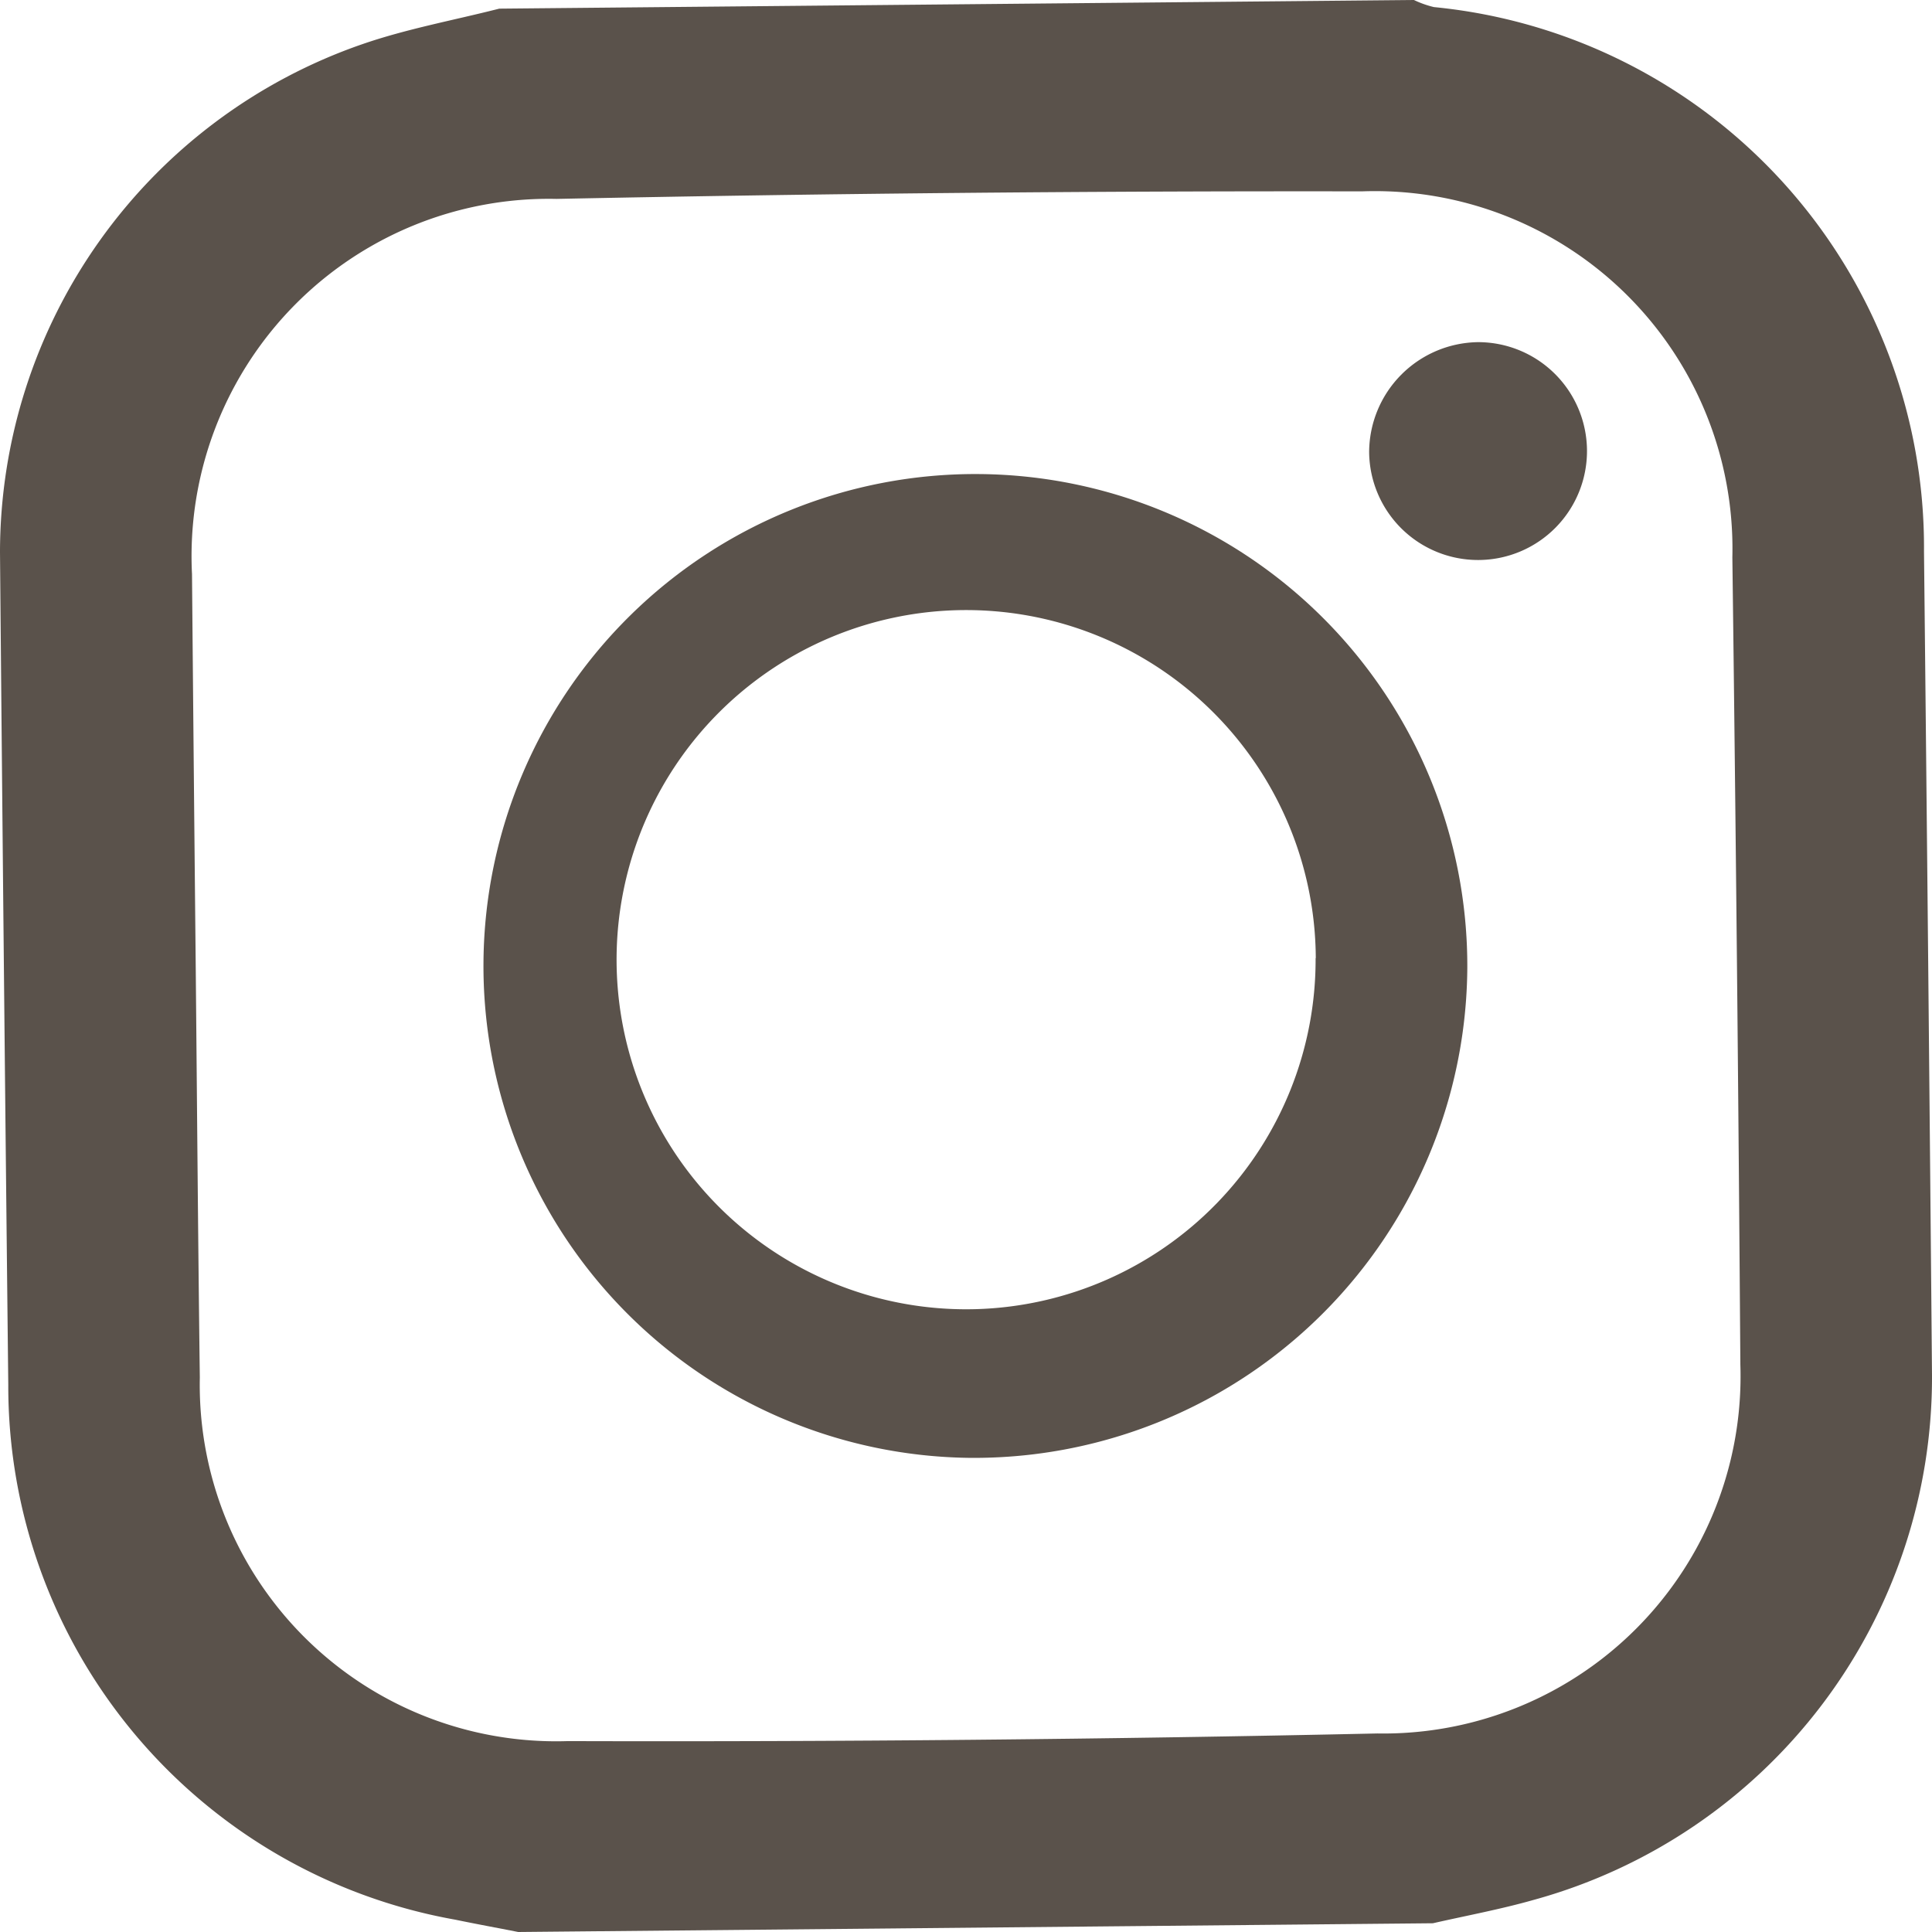
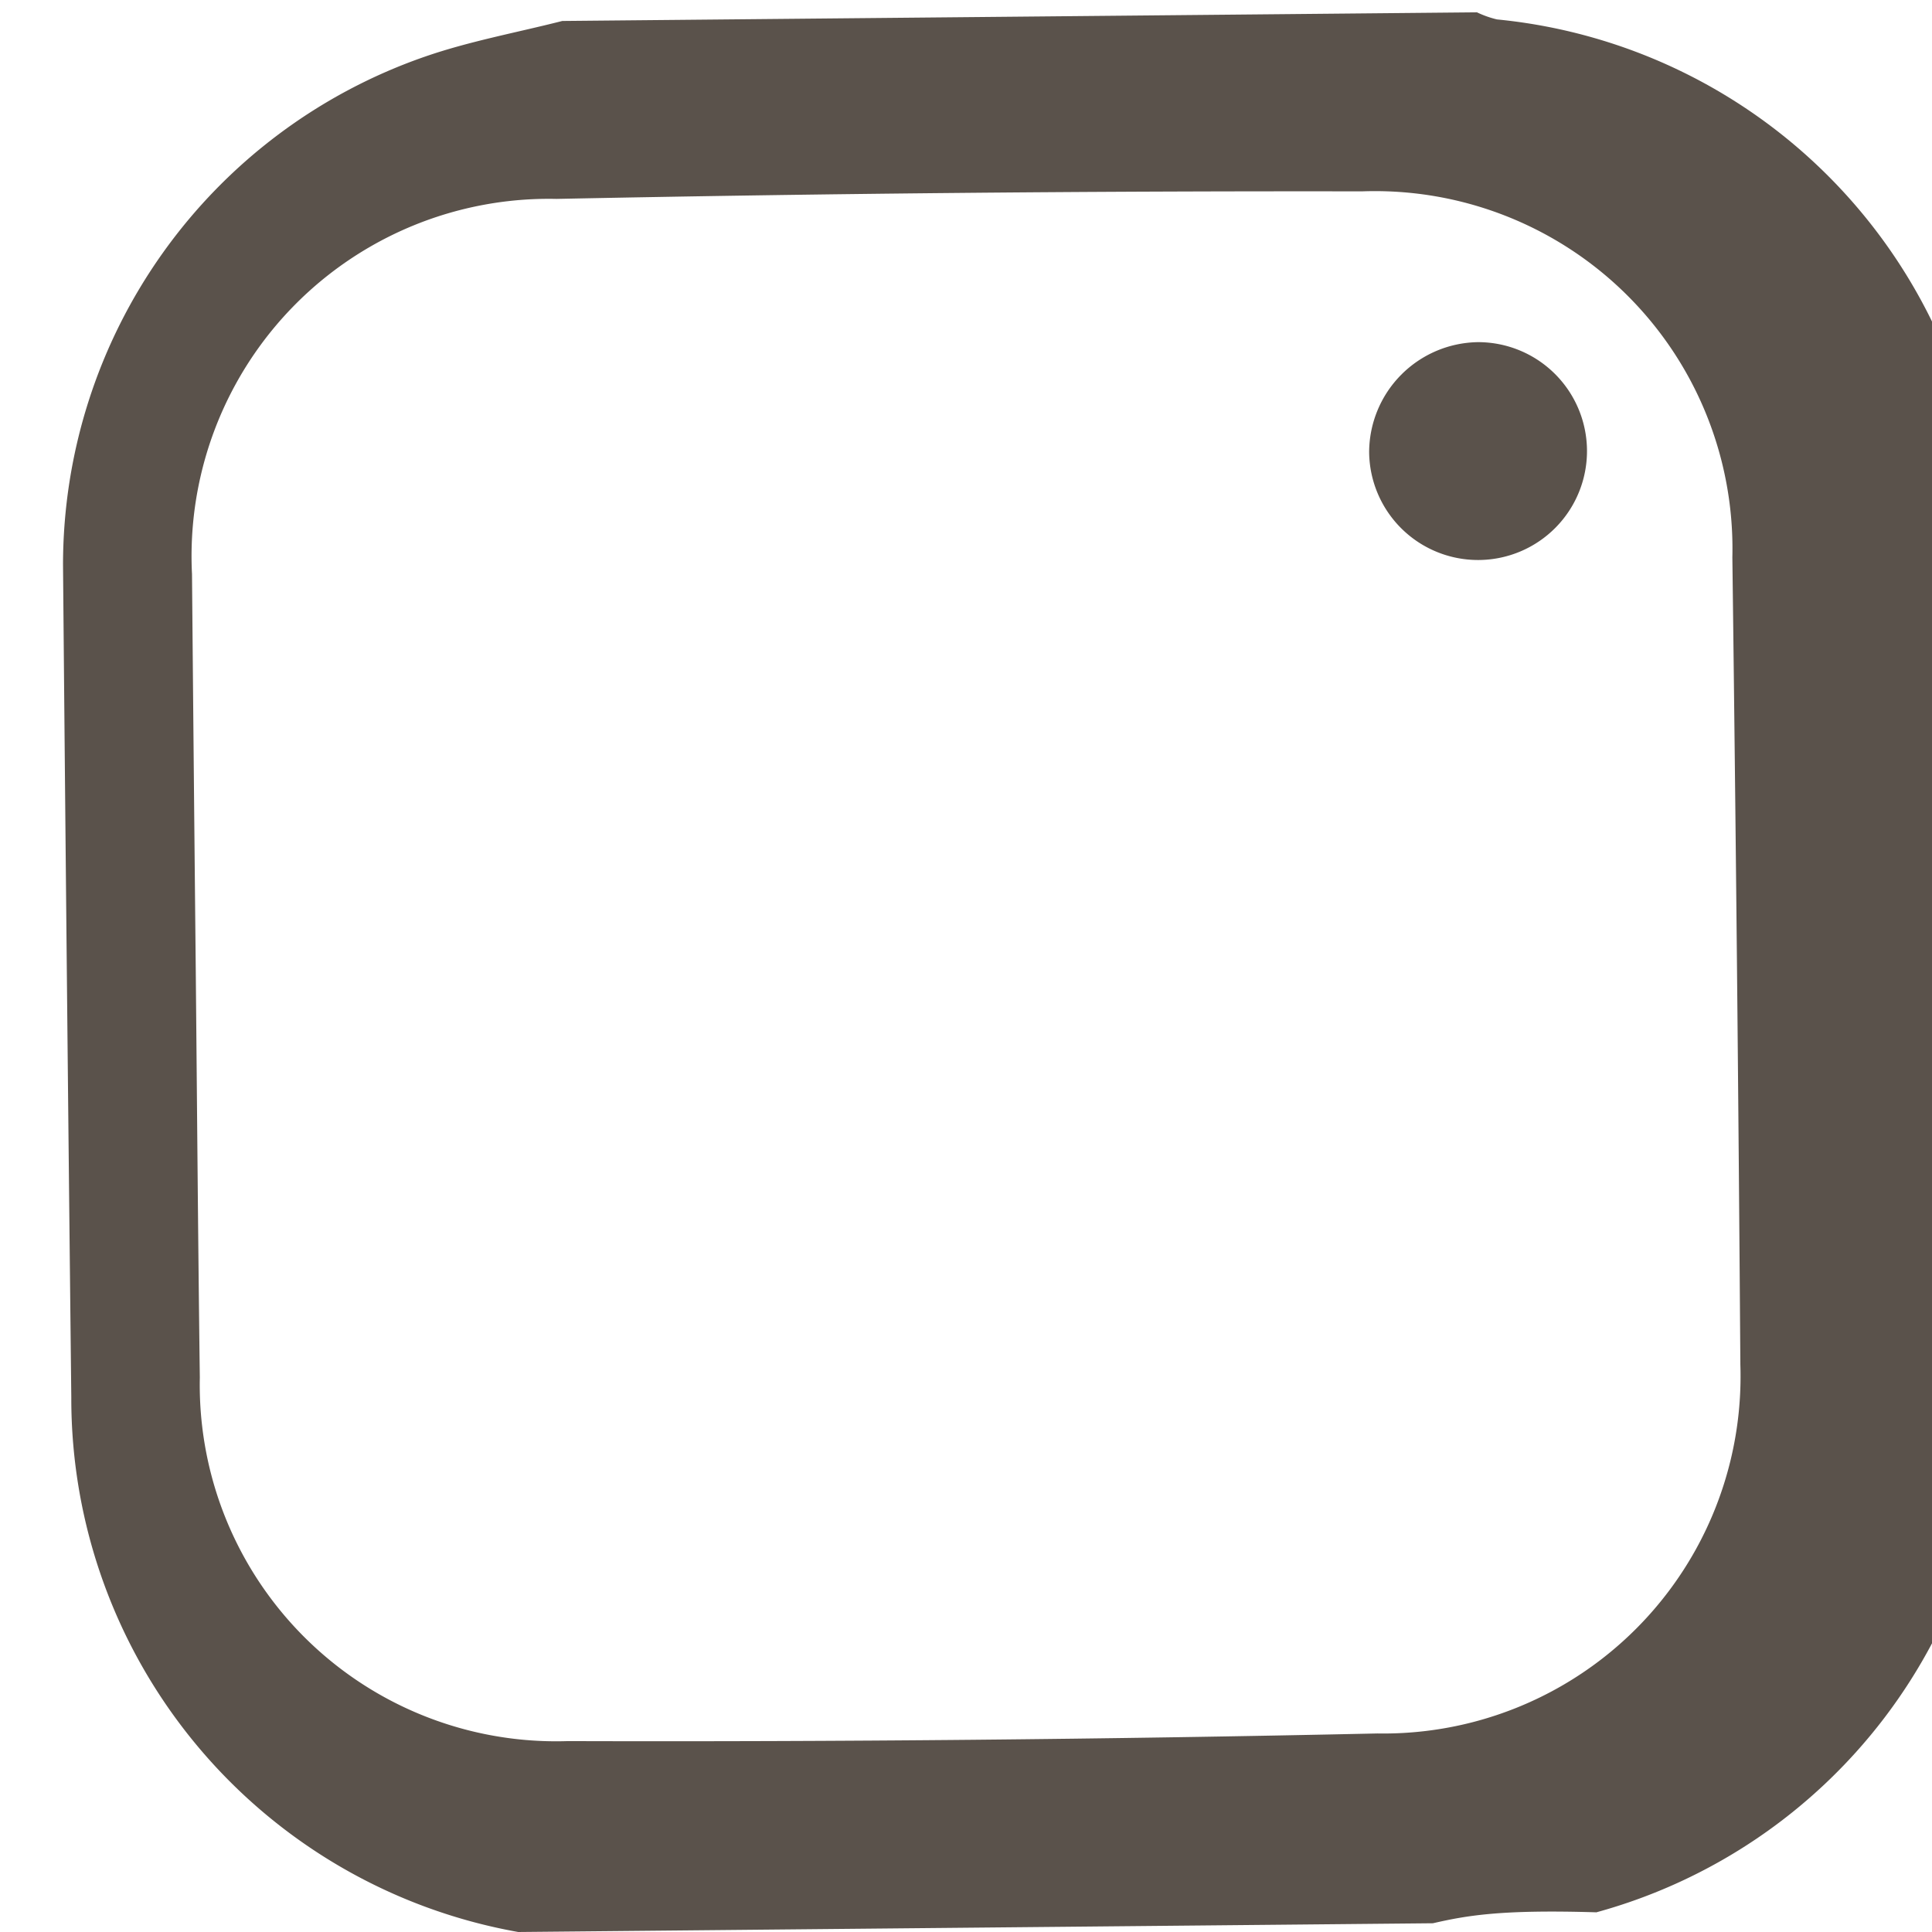
<svg xmlns="http://www.w3.org/2000/svg" width="21" height="21" viewBox="0 0 21 21">
  <g id="G2FE9B" transform="translate(-825.5 -3161.24)">
    <g id="グループ_34" data-name="グループ 34">
      <g id="M1Fhbu">
        <g id="グループ_33" data-name="グループ 33">
-           <path id="パス_27" data-name="パス 27" d="M841.075,3182.145l-9.942.095c-.229-.045-.458-.087-.685-.134a5.89,5.89,0,0,1-4.858-5.811q-.05-4.525-.09-9.051a5.848,5.848,0,0,1,3.933-5.522c.484-.168.995-.261,1.494-.388l9.942-.094a1.093,1.093,0,0,0,.217.077,5.9,5.9,0,0,1,5.327,5.917q.048,4.476.087,8.953a5.89,5.89,0,0,1-4.333,5.705C841.808,3181.994,841.439,3182.062,841.075,3182.145ZM827.628,3171.8c.014,1.47.025,2.941.044,4.412a3.874,3.874,0,0,0,4,3.953q4.4.013,8.8-.083a3.882,3.882,0,0,0,3.945-4.007q-.031-4.389-.087-8.777a3.886,3.886,0,0,0-4.025-3.978q-4.377-.007-8.755.082a3.884,3.884,0,0,0-3.963,4.079Q827.606,3169.636,827.628,3171.8Z" fill="#5a524b" />
-           <path id="パス_28" data-name="パス 28" d="M836.017,3177.086a5.347,5.347,0,1,1,5.432-5.327A5.361,5.361,0,0,1,836.017,3177.086Zm3.785-5.431a3.8,3.8,0,1,0-3.7,3.815A3.8,3.8,0,0,0,839.8,3171.655Z" fill="#5a524b" />
+           <path id="パス_27" data-name="パス 27" d="M841.075,3182.145l-9.942.095a5.89,5.89,0,0,1-4.858-5.811q-.05-4.525-.09-9.051a5.848,5.848,0,0,1,3.933-5.522c.484-.168.995-.261,1.494-.388l9.942-.094a1.093,1.093,0,0,0,.217.077,5.9,5.9,0,0,1,5.327,5.917q.048,4.476.087,8.953a5.89,5.89,0,0,1-4.333,5.705C841.808,3181.994,841.439,3182.062,841.075,3182.145ZM827.628,3171.8c.014,1.47.025,2.941.044,4.412a3.874,3.874,0,0,0,4,3.953q4.4.013,8.8-.083a3.882,3.882,0,0,0,3.945-4.007q-.031-4.389-.087-8.777a3.886,3.886,0,0,0-4.025-3.978q-4.377-.007-8.755.082a3.884,3.884,0,0,0-3.963,4.079Q827.606,3169.636,827.628,3171.8Z" fill="#5a524b" />
          <path id="パス_29" data-name="パス 29" d="M841.567,3164.959a1.184,1.184,0,1,1-1.185,1.2A1.2,1.2,0,0,1,841.567,3164.959Z" fill="#5a524b" />
        </g>
      </g>
    </g>
  </g>
</svg>